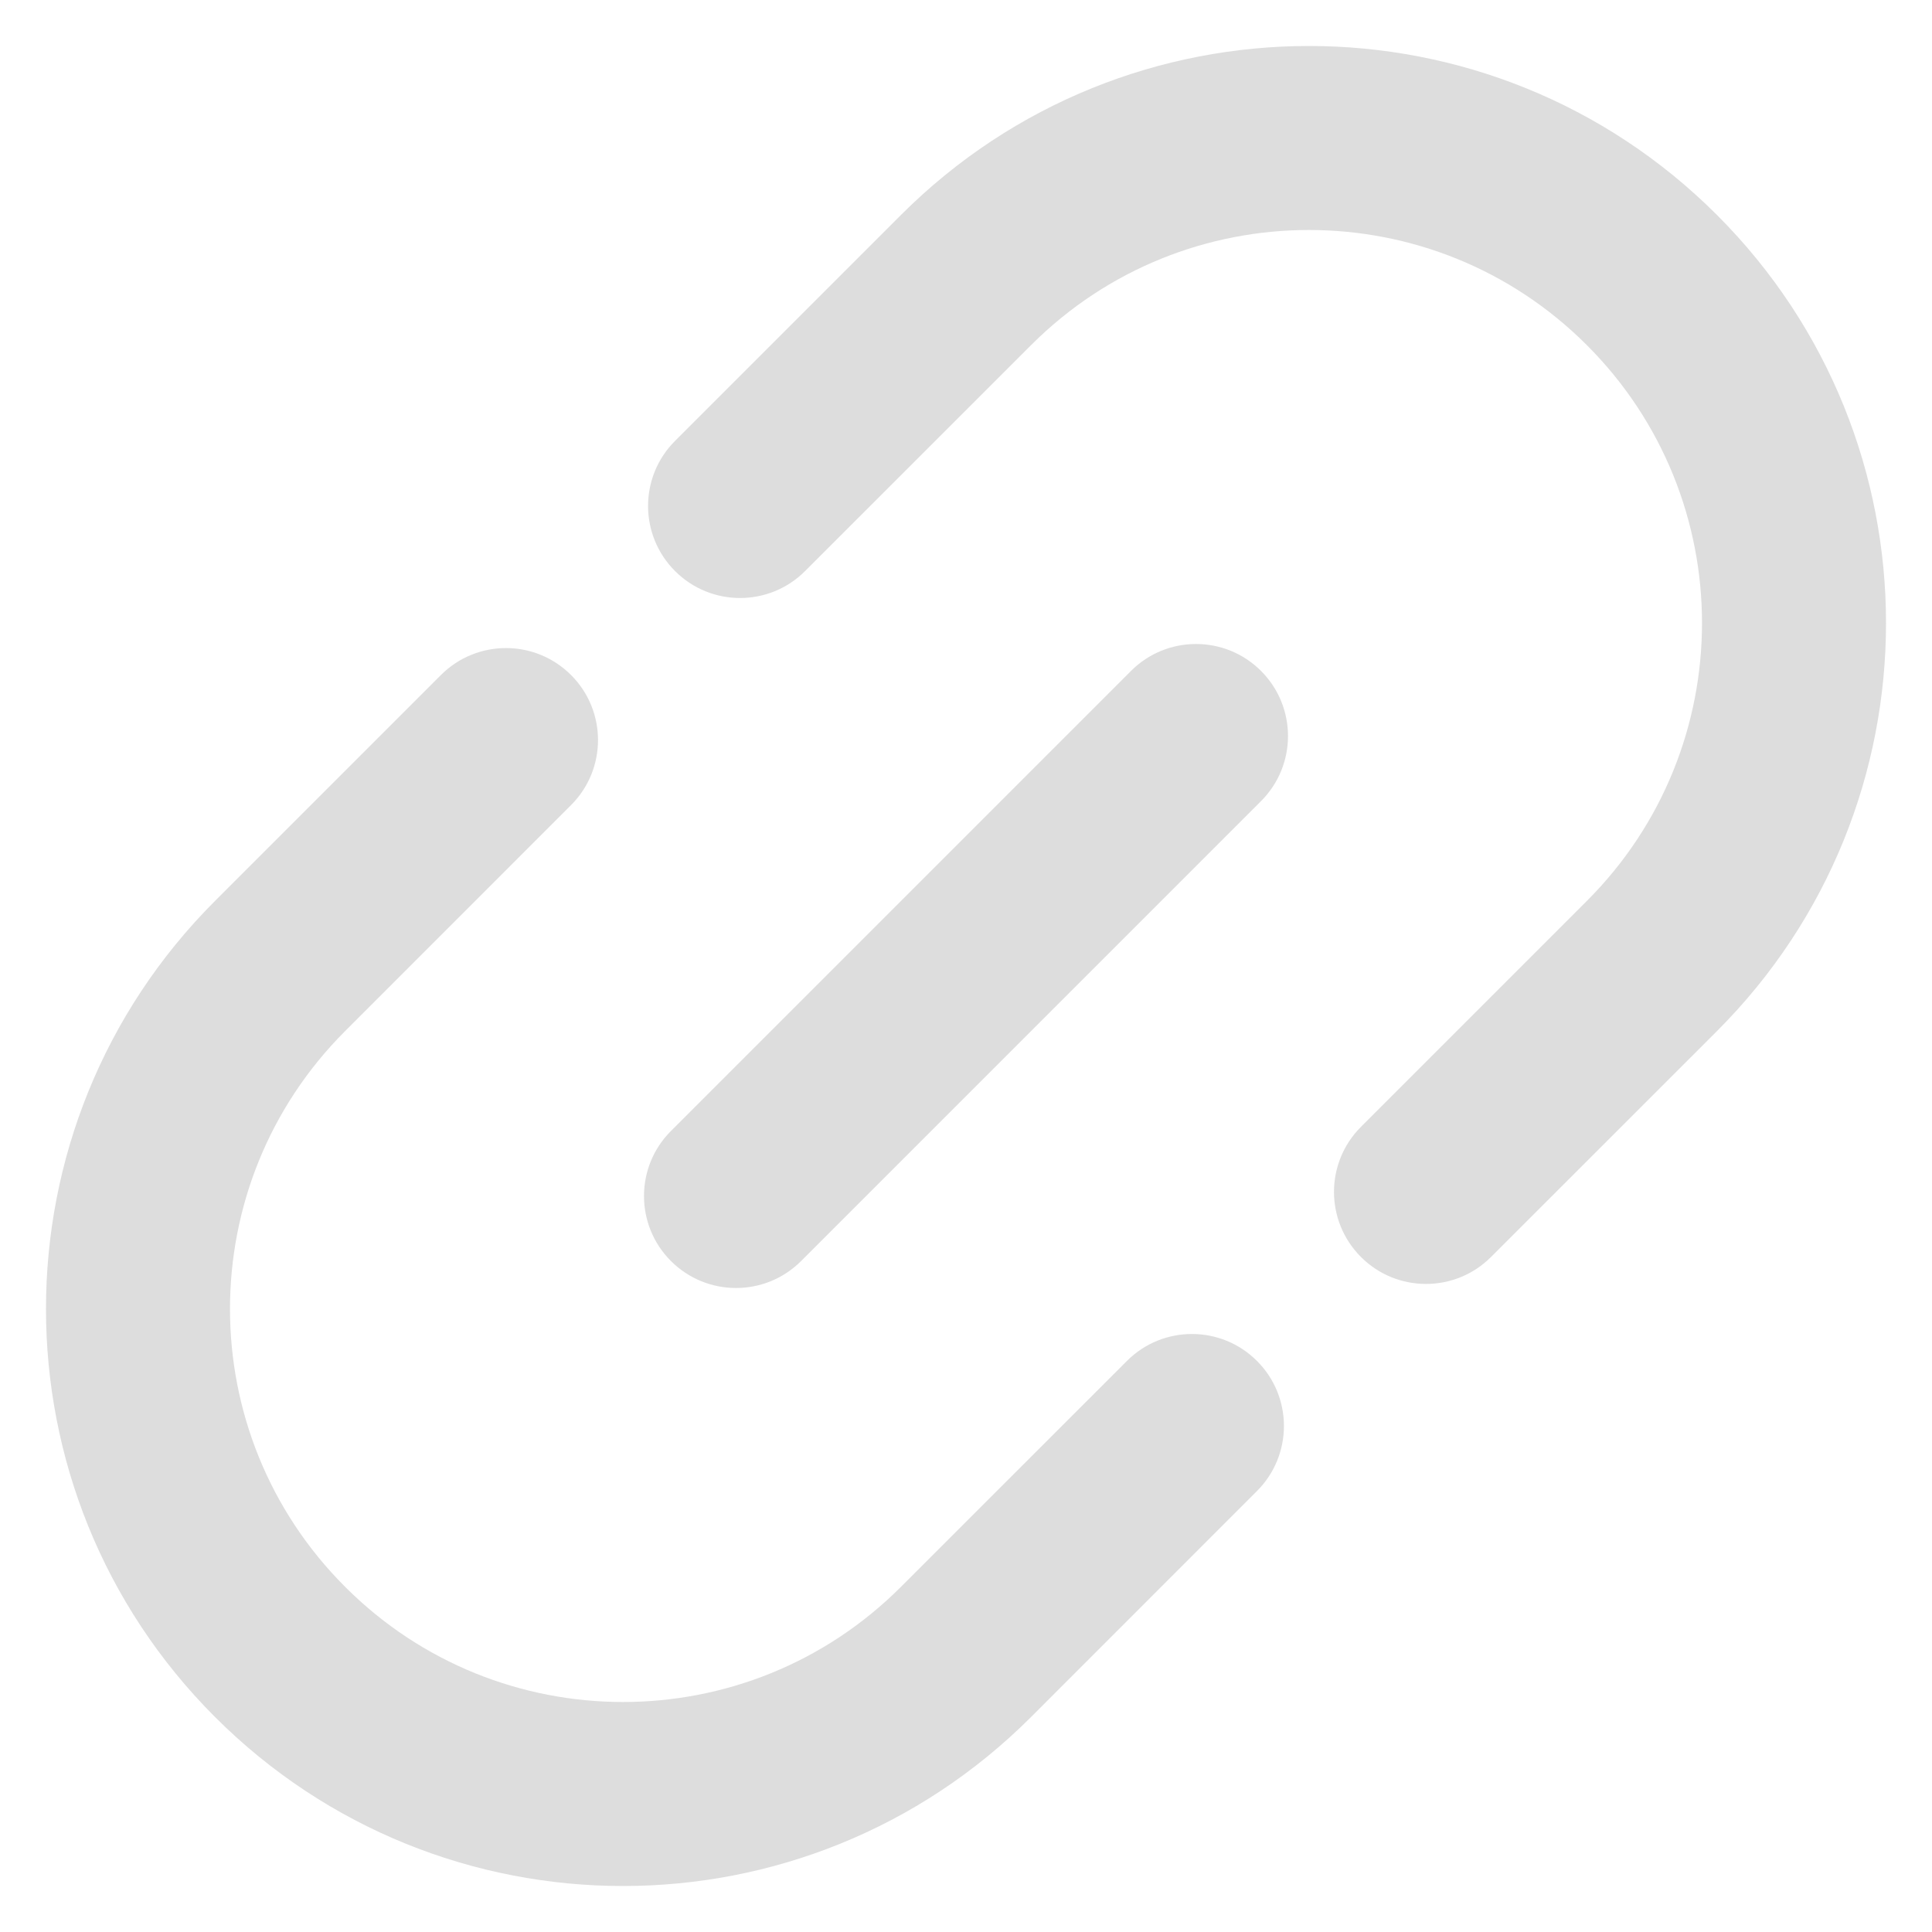
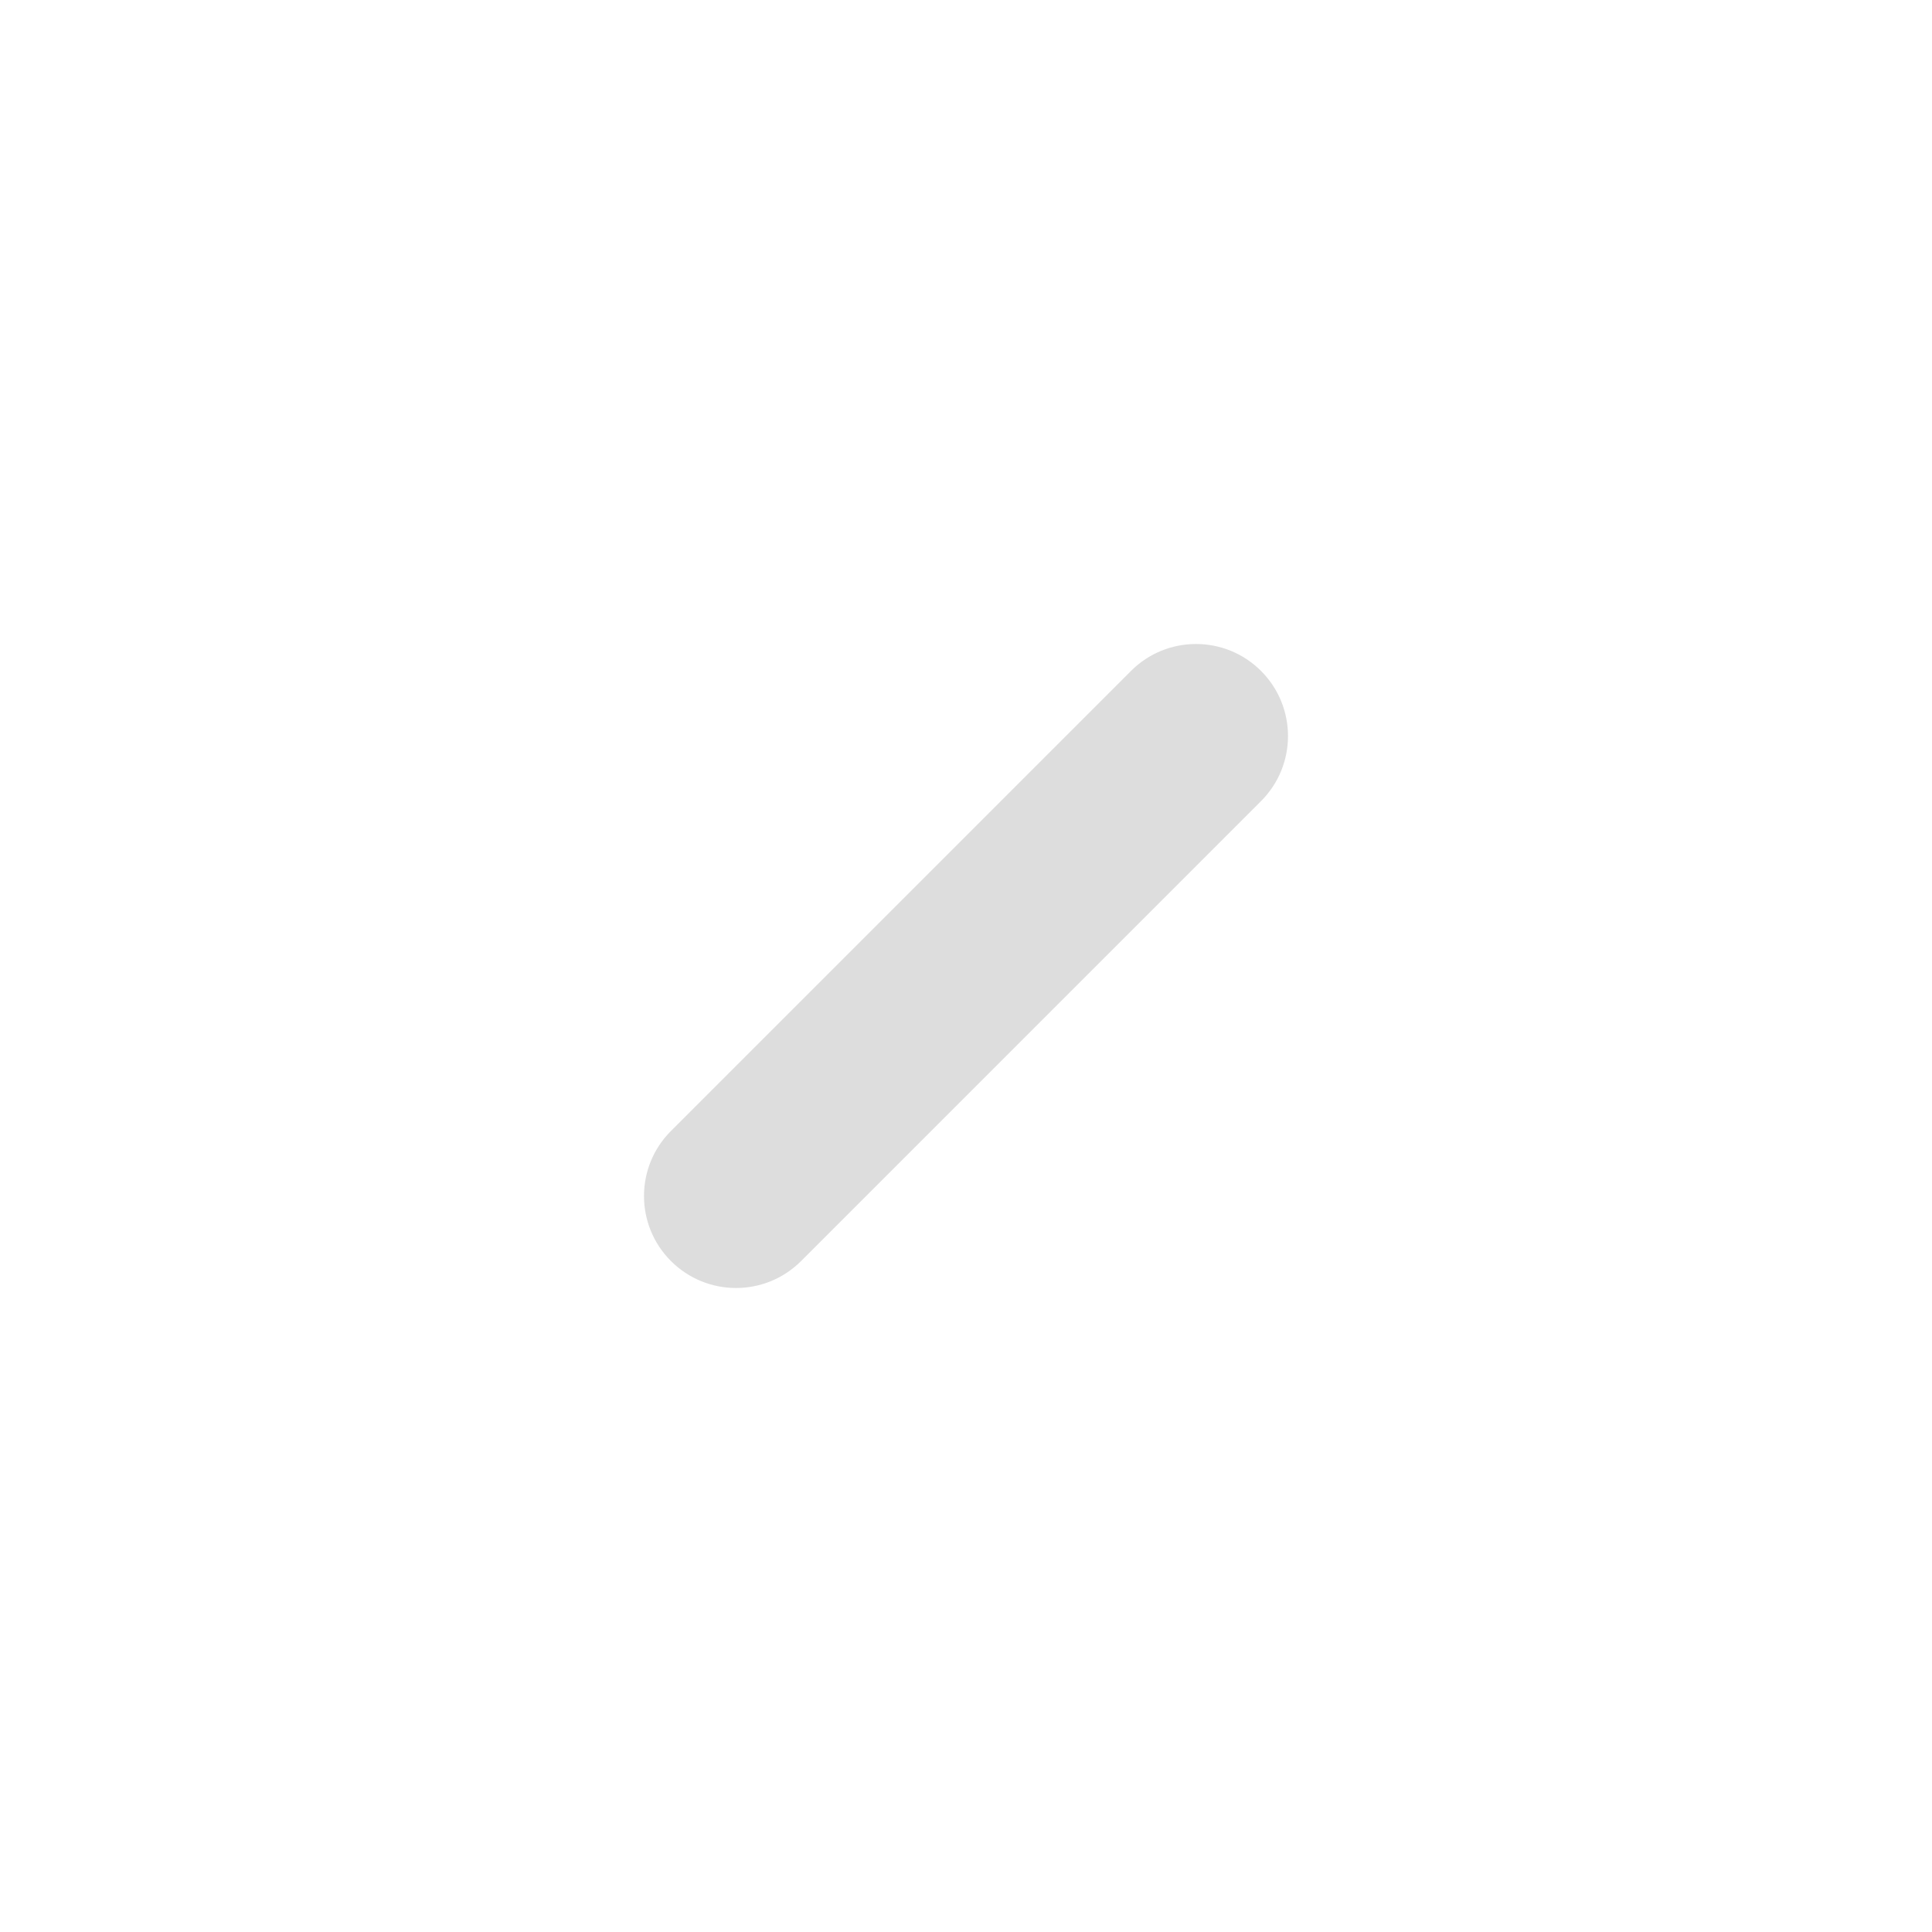
<svg xmlns="http://www.w3.org/2000/svg" width="28" height="28" viewBox="0 0 28 28" fill="none">
  <g id="elements">
    <path id="Vector (Stroke)" fill-rule="evenodd" clip-rule="evenodd" d="M18.276 9.724C18.797 10.245 18.797 11.089 18.276 11.61L11.61 18.276C11.089 18.797 10.245 18.797 9.724 18.276C9.203 17.756 9.203 16.911 9.724 16.391L16.391 9.724C16.911 9.203 17.756 9.203 18.276 9.724Z" fill="#DDDDDD" />
-     <path id="Vector (Stroke)_2" fill-rule="evenodd" clip-rule="evenodd" d="M13.057 3.116C16.323 -0.15 21.618 -0.15 24.884 3.116C28.15 6.382 28.15 11.677 24.884 14.943L21.609 18.217C21.089 18.738 20.244 18.738 19.724 18.217C19.203 17.696 19.203 16.852 19.724 16.331L22.998 13.057C25.223 10.833 25.223 7.226 22.998 5.002C20.774 2.777 17.167 2.777 14.943 5.002L11.668 8.276C11.148 8.797 10.303 8.797 9.783 8.276C9.262 7.755 9.262 6.911 9.783 6.39L13.057 3.116ZM8.276 9.783C8.797 10.303 8.797 11.148 8.276 11.668L5.002 14.943C2.777 17.167 2.777 20.774 5.002 22.998C7.226 25.223 10.833 25.223 13.057 22.998L16.332 19.724C16.852 19.203 17.697 19.203 18.217 19.724C18.738 20.244 18.738 21.089 18.217 21.609L14.943 24.884C11.677 28.15 6.382 28.15 3.116 24.884C-0.15 21.618 -0.15 16.323 3.116 13.057L6.39 9.783C6.911 9.262 7.755 9.262 8.276 9.783Z" fill="#DDDDDD" />
  </g>
</svg>